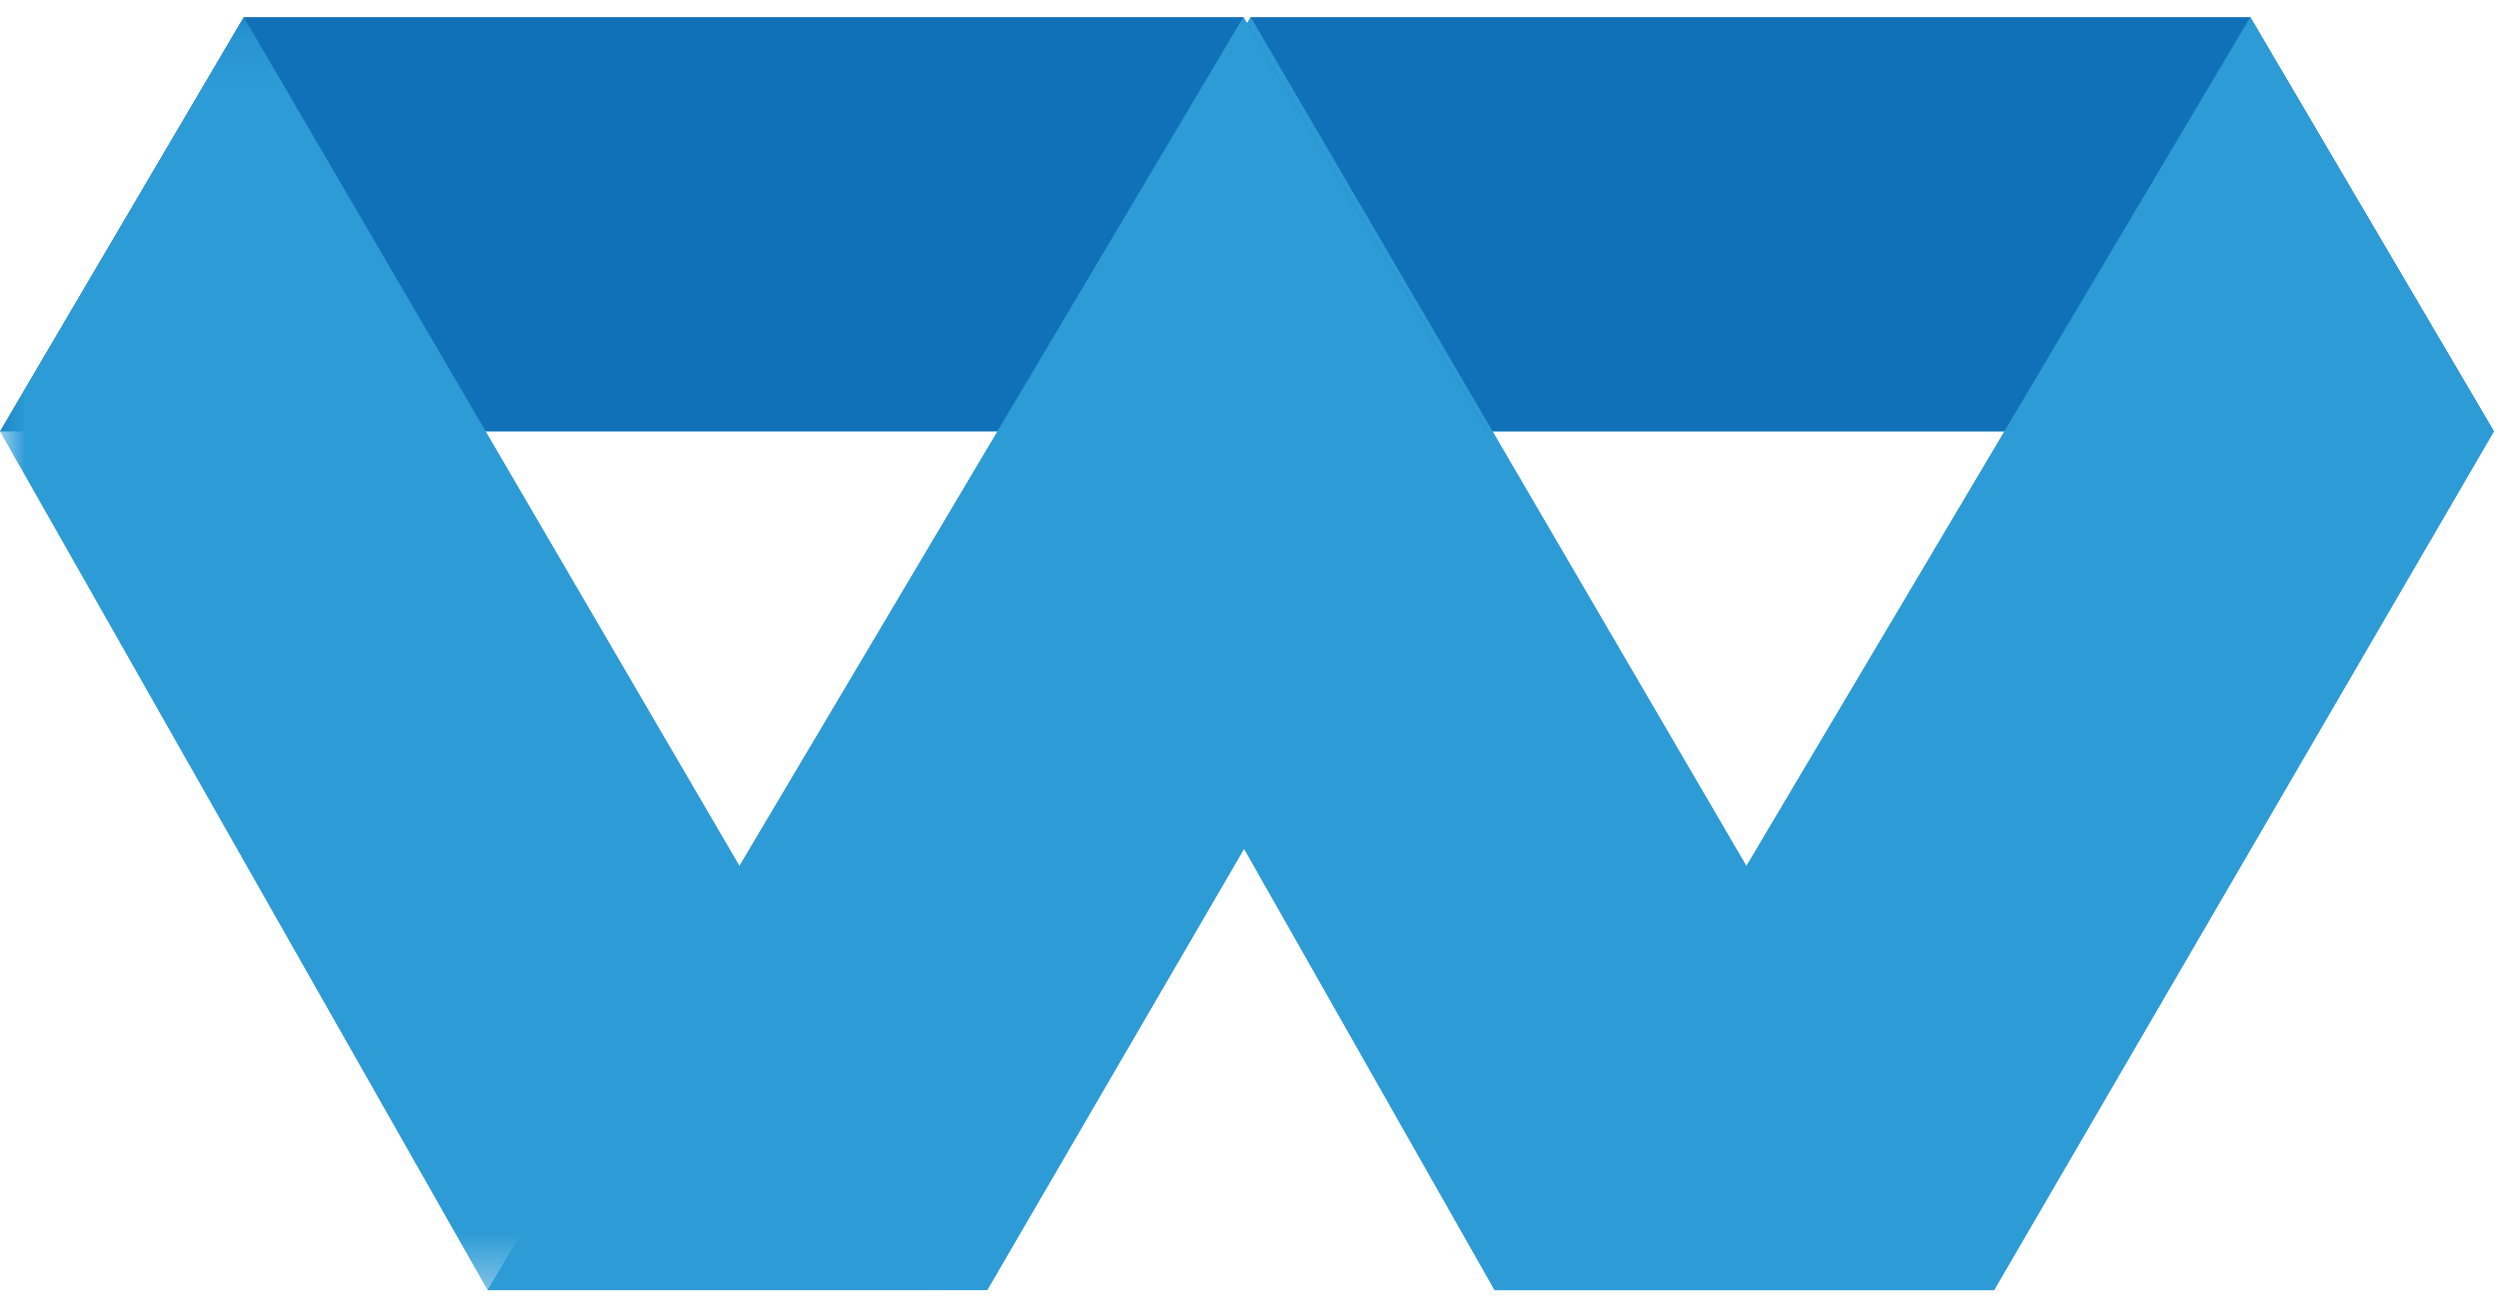
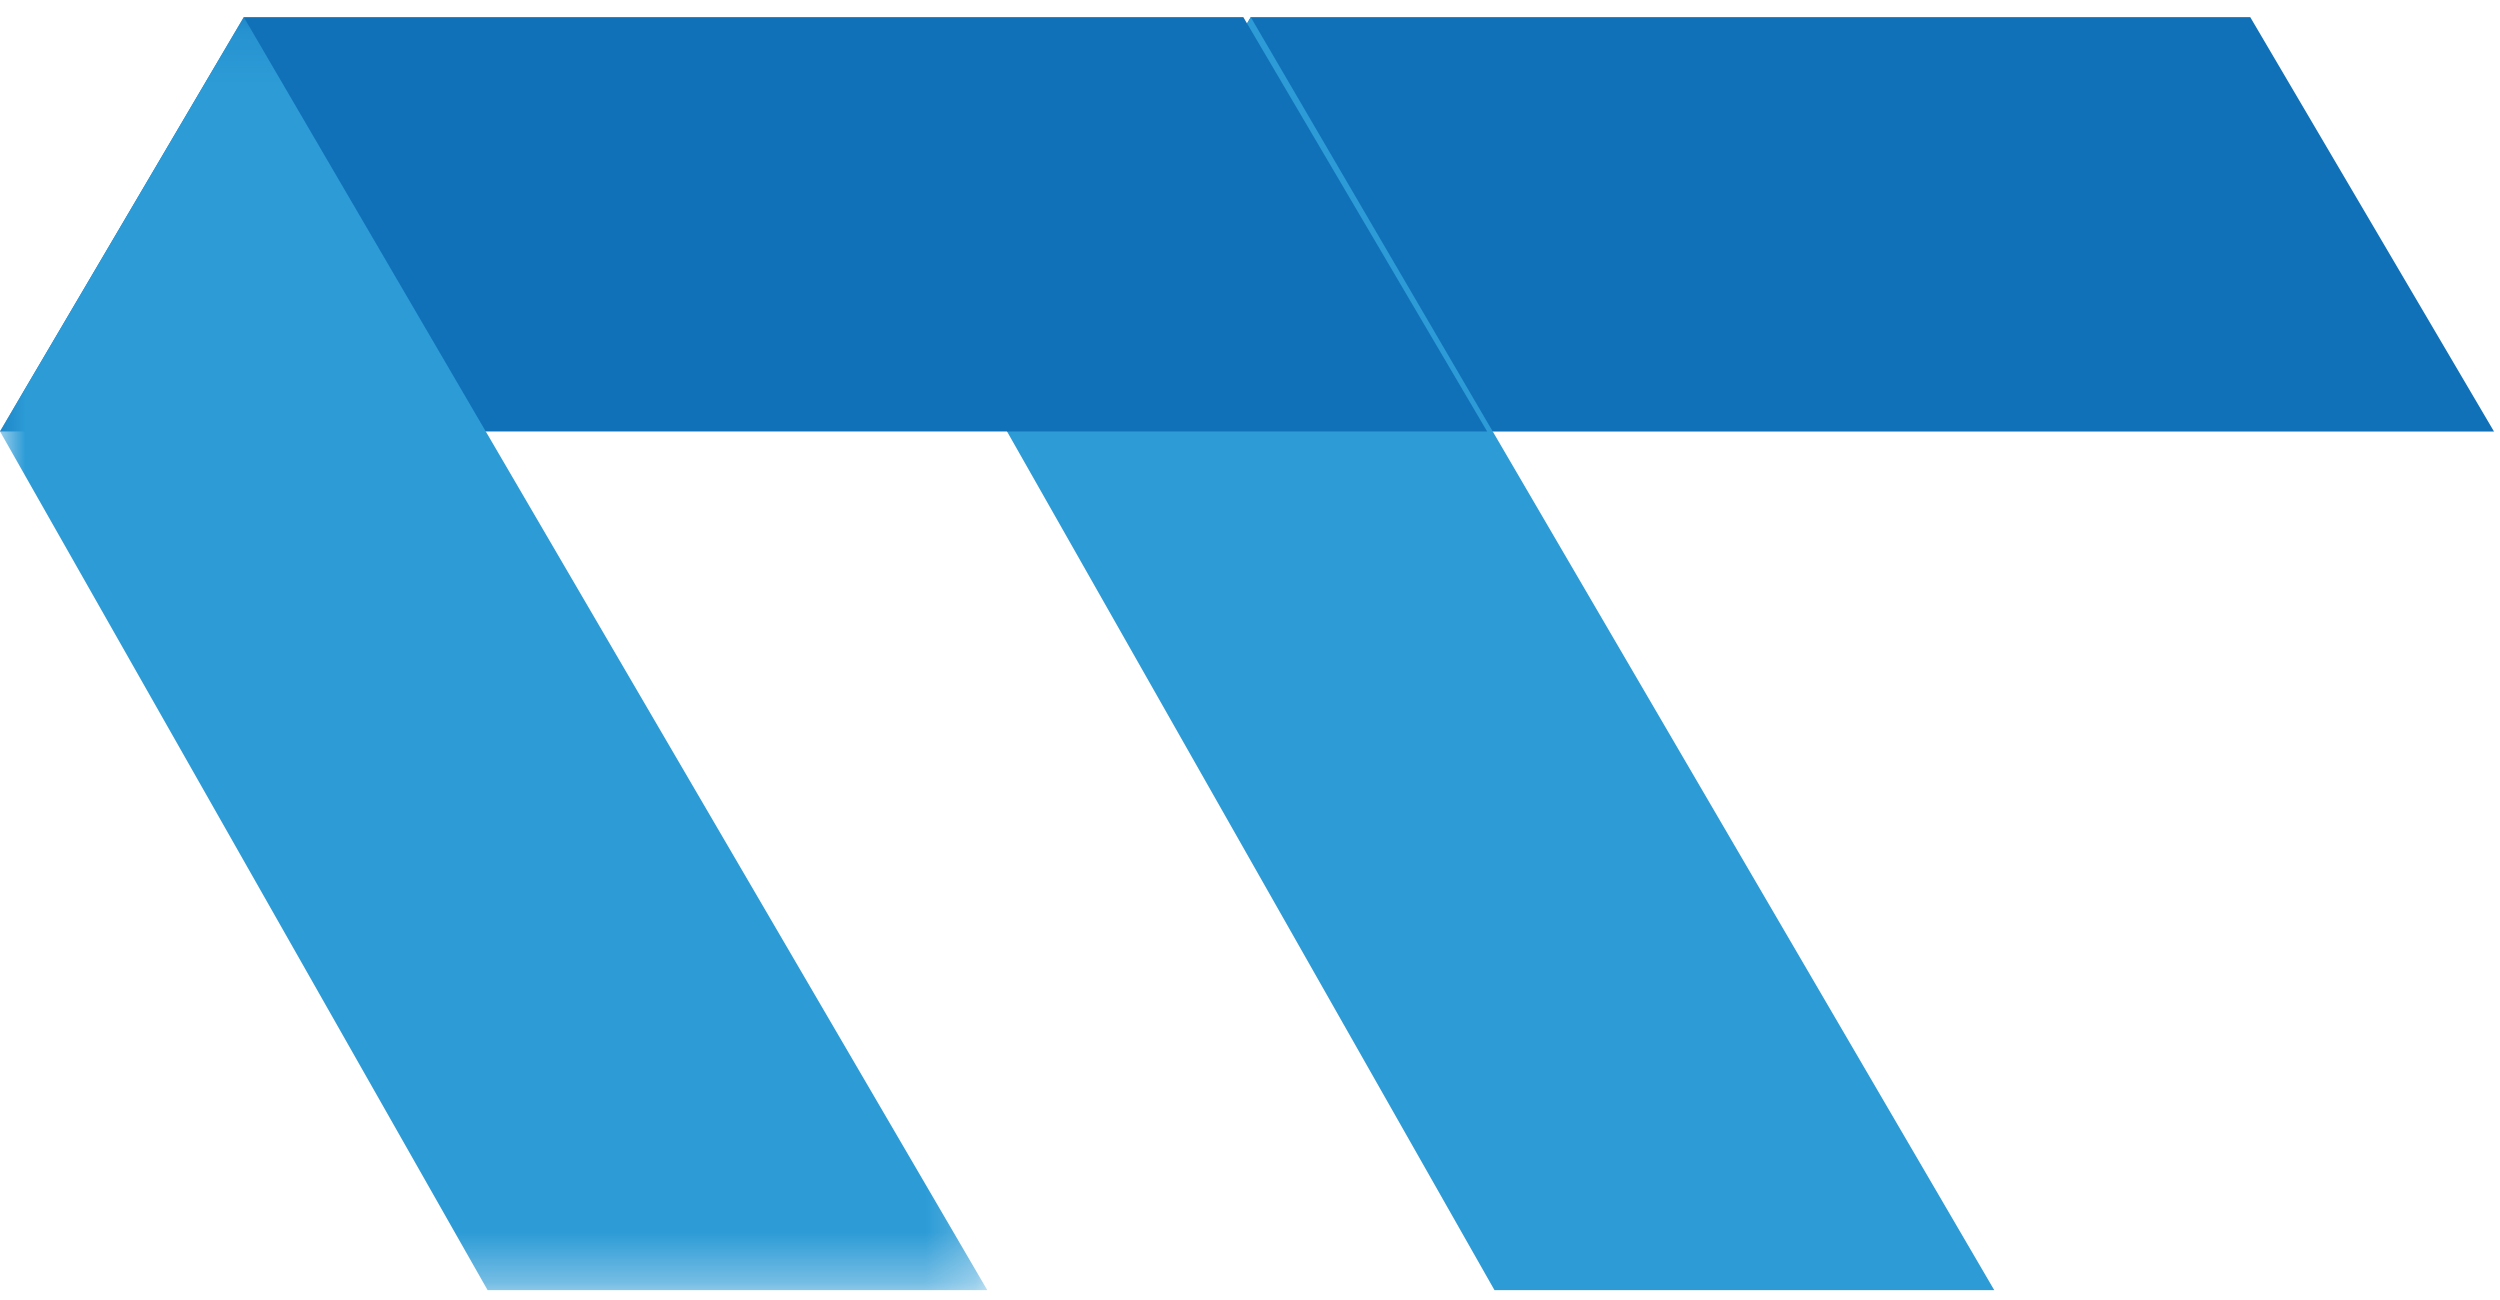
<svg xmlns="http://www.w3.org/2000/svg" xmlns:xlink="http://www.w3.org/1999/xlink" width="50" height="26">
  <defs>
    <path id="a" d="M19.747.198H0v25.46h19.747z" />
  </defs>
  <g fill="none" fill-rule="evenodd">
    <path fill="#1071B9" d="M25.015.343L20.139 8.63H49.88L45.005.343z" />
    <g fill="#2C9BD6">
-       <path d="M39.885 25.802H29.89L45.005.342 49.88 8.63z" />
      <path d="M25.015.343l14.87 25.46H29.89L20.14 8.628z" />
    </g>
    <path fill="#1071B9" d="M4.876.342L0 8.629h29.742L24.866.342z" />
-     <path fill="#2C9BD6" d="M19.747 25.802H9.75L24.866.342l4.876 8.287z" />
    <g transform="translate(0 .145)">
      <mask id="b" fill="#fff">
        <use xlink:href="#a" />
      </mask>
      <path fill="#2C9BD6" mask="url(#b)" d="M4.876.198l14.87 25.46H9.752L0 8.483z" />
    </g>
  </g>
</svg>